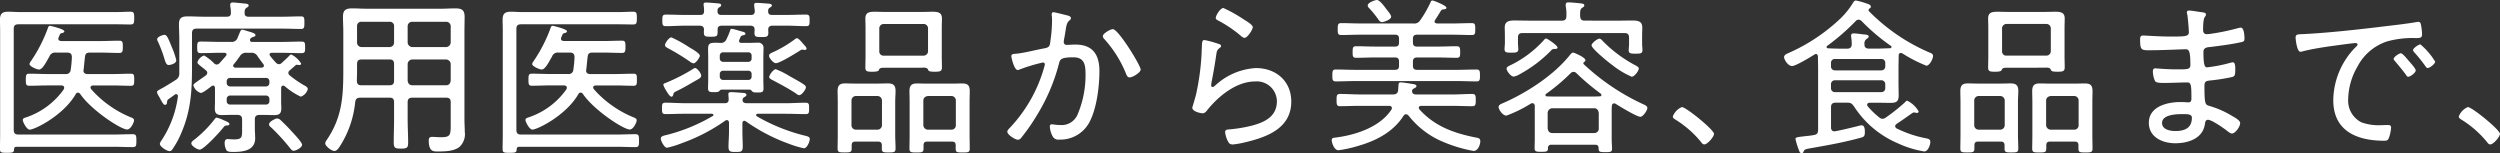
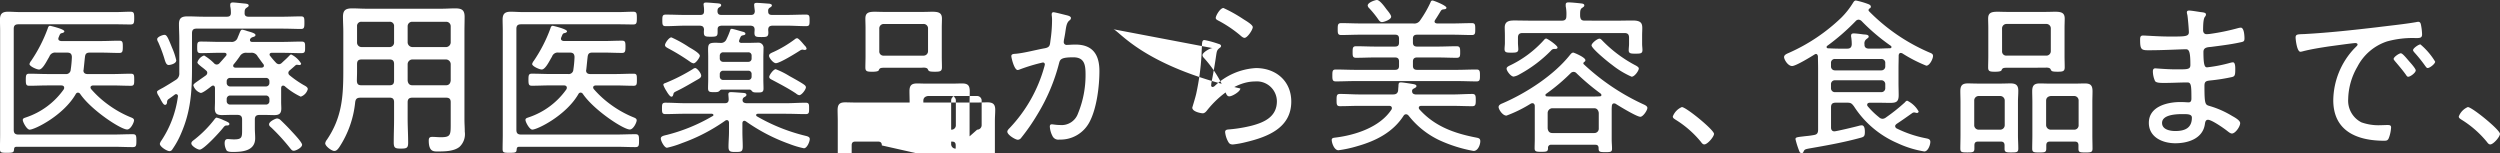
<svg xmlns="http://www.w3.org/2000/svg" width="402.867" height="24.678" viewBox="0 0 402.867 24.678">
  <rect x="0" y="0" width="402.867" height="24.678" fill="#333333" stroke="none" />
-   <path d="M16.416-11.637c.081-.675.135-1.35.216-2.025.054-.54.243-.729.783-.729h1.809c.972,0,1.944.054,2.943.054.513,0,.567-.243.567-1,0-.729-.027-.972-.567-.972-1,0-1.971.054-2.943.054H12.8c-.243-.027-.459-.108-.459-.378a.635.635,0,0,1,.054-.216c.243-.567.216-.621.594-.7.108-.027.324-.108.324-.27,0-.378-2.268-.891-2.3-.891-.243,0-.324.243-.378.432a23.763,23.763,0,0,1-2.673,5.211,1.345,1.345,0,0,0-.27.513c0,.378,1.188.891,1.539.891.513,0,1.053-1,1.458-1.728.081-.135.162-.27.216-.378a.969.969,0,0,1,1.053-.621H13.77c.513,0,.729.189.756.7a17.041,17.041,0,0,1-.189,2.052.739.739,0,0,1-.864.7H10.611c-.972,0-1.971-.054-2.943-.054-.513,0-.567.216-.567.972s.054.972.567.972c1,0,1.971-.054,2.943-.054H12.8c.243,0,.486.081.486.378a.521.521,0,0,1-.081.27A12.149,12.149,0,0,1,7.1-3.942c-.216.081-.486.135-.486.4,0,.351.648,1.566,1.107,1.566.81,0,5.427-2.268,7.425-5.724a.416.416,0,0,1,.351-.243.462.462,0,0,1,.351.189C17.631-5.13,22.41-2,23.436-2,24-2,24.543-3.132,24.543-3.483c0-.243-.216-.351-.4-.432a17.021,17.021,0,0,1-3.753-2.079,16.188,16.188,0,0,1-2.754-2.511.48.48,0,0,1-.108-.27c0-.243.243-.324.459-.324H21.06c1,0,1.971.054,2.97.054.54,0,.54-.27.54-.972,0-.729,0-.972-.54-.972-1,0-1.971.054-2.97.054H17.037c-.351,0-.648-.162-.648-.567C16.389-11.556,16.416-11.583,16.416-11.637ZM21.168.783c1.053,0,2.106.054,3.159.054.567,0,.594-.243.594-1.026,0-.81-.027-1.053-.594-1.053-1.053,0-2.106.054-3.159.054H5.913c-.54,0-.756-.216-.756-.756V-18.225c0-.513.216-.729.756-.729H21.735c.729,0,1.458.027,2.214.027.567,0,.621-.189.621-1.026s-.054-1.026-.621-1.026c-.756,0-1.485.054-2.214.054H6.1c-.621,0-1.242-.054-1.863-.054-.945,0-1.3.351-1.3,1.269,0,.567.027,1.161.027,1.809V-1.188c0,.756-.027,1.539-.027,2.322,0,.594.189.621,1.134.621.972,0,1.107-.054,1.134-.567.027-.3.135-.4.405-.4ZM39.906-2.889c0-.162-.108-.27-.891-.594a5.581,5.581,0,0,0-1.161-.432c-.135,0-.216.135-.3.216A18.4,18.4,0,0,1,34.344-.432c-.351.27-.567.405-.567.675,0,.405.972,1,1.35,1,.648,0,3.321-2.916,3.807-3.564.108-.135.27-.324.459-.324C39.555-2.646,39.906-2.619,39.906-2.889ZM51.624.459c0-.405-1.377-1.836-1.728-2.214-.513-.567-1.161-1.215-1.728-1.755a.933.933,0,0,0-.567-.27c-.243,0-1.3.486-1.3.945,0,.243.189.378.378.54a31.959,31.959,0,0,1,3.024,3.321c.162.189.3.4.567.4C50.625,1.431,51.624.918,51.624.459ZM31.347-13.149a10.967,10.967,0,0,0-.675-2.025c-.621-1.539-.837-2.079-1.215-2.079-.3,0-1.188.324-1.188.7a.941.941,0,0,0,.162.459,23.25,23.25,0,0,1,.918,2.4c.216.675.324,1.3.783,1.3C30.348-12.393,31.347-12.582,31.347-13.149Zm14.445,5.67a.554.554,0,0,1,.567.567v.351a.532.532,0,0,1-.567.54H40.041a.532.532,0,0,1-.567-.54v-.351a.554.554,0,0,1,.567-.567ZM40.041-8.937a.554.554,0,0,1-.567-.567v-.27a.532.532,0,0,1,.567-.54h5.751a.532.532,0,0,1,.567.54v.27a.554.554,0,0,1-.567.567Zm4.428-4.833c.3.4.594.837.918,1.242a.377.377,0,0,1,.081.243c0,.243-.189.3-.4.324H40.9c-.216-.027-.378-.081-.378-.324a.307.307,0,0,1,.081-.216,15.444,15.444,0,0,0,1-1.323,1.138,1.138,0,0,1,1.107-.54h.648A1.091,1.091,0,0,1,44.469-13.77Zm1.215,9.423c.486,0,.972.027,1.458.027.783,0,1.134-.243,1.134-1.08,0-.324-.027-.675-.027-1.026V-8.694c.027-.216.081-.378.324-.378a.436.436,0,0,1,.243.081,11.253,11.253,0,0,0,2.592,1.7,1.769,1.769,0,0,0,1.134-1.215c0-.324-.4-.513-.648-.648A16.591,16.591,0,0,1,49.6-10.746a.516.516,0,0,1-.189-.378.513.513,0,0,1,.216-.4c.243-.216.7-.594.918-.81.108-.054.162-.108.27-.108.027,0,.081.027.108.027.081,0,.216.027.3.027a.242.242,0,0,0,.243-.243,3.783,3.783,0,0,0-1.593-1.458c-.135,0-.216.108-.3.189-.513.54-.729.7-1.242,1.188a.7.7,0,0,1-.432.189.706.706,0,0,1-.486-.243,12.71,12.71,0,0,1-.945-1.107.266.266,0,0,1-.081-.216c0-.243.27-.27.351-.27H48.33c1.053,0,2.133.054,3.186.054.594,0,.594-.27.594-.918,0-.675.027-.945-.594-.945-1.08,0-2.133.054-3.186.054H43.578c-.189,0-.351-.081-.351-.3a.342.342,0,0,1,.027-.162.727.727,0,0,1,.459-.324c.162-.054.4-.108.4-.324,0-.3-.81-.486-1.35-.648a4.234,4.234,0,0,0-.783-.216c-.216,0-.3.216-.486.675l-.324.783a1,1,0,0,1-1.026.513H38.5c-1.053,0-2.106-.054-3.186-.054-.567,0-.594.216-.594.945,0,.7.027.918.594.918,1.08,0,2.133-.054,3.186-.054H39.1c.081,0,.351.027.351.27a.4.4,0,0,1-.081.216c-.351.4-.7.81-1.053,1.188a.577.577,0,0,1-.459.216.564.564,0,0,1-.432-.216,8,8,0,0,0-1.593-1.242,1.7,1.7,0,0,0-1.08,1.107c0,.189.27.4.675.729.216.162.459.351.7.567a.476.476,0,0,1,.216.4.551.551,0,0,1-.216.4c-.486.351-.891.621-1.188.837-.54.378-.837.567-.837.783a1.788,1.788,0,0,0,1.188,1.215c.378,0,1.4-.837,1.728-1.08a.485.485,0,0,1,.243-.108c.243,0,.3.189.324.378v2.268c0,.351-.027.7-.027,1.053,0,.837.378,1.053,1.134,1.053.486,0,.972-.027,1.458-.027H41.2c.513,0,.756.216.756.729V-2c0,1.242,0,1.593-1.3,1.593-.4,0-.837-.054-1-.054-.432,0-.513.324-.513.7A2.414,2.414,0,0,0,39.474,1.4c.216.216.756.216,1.026.216,1.566,0,3.564-.189,3.564-2.214,0-.54-.054-1.08-.054-1.62v-1.4c0-.513.216-.729.756-.729Zm-14.067-3a16.812,16.812,0,0,1-2.646,7.1A1.453,1.453,0,0,0,28.7.3c0,.486,1.161,1.188,1.566,1.188a.548.548,0,0,0,.459-.3,13.683,13.683,0,0,0,1.431-2.619c1.539-3.564,1.728-6.75,1.728-10.584V-17.5c0-.54.216-.756.729-.756H48.33c1.134,0,2.376.054,3.1.054.54,0,.567-.243.567-1.026s-.027-1-.567-1c-.891,0-2.025.054-3.1.054H43.011c-.432,0-.675-.162-.648-.621,0-.405.027-.621.3-.81.243-.162.351-.216.351-.378,0-.243-.324-.27-.486-.3-.351-.027-1.755-.189-2.052-.189-.243,0-.432.081-.432.351v.243a4.887,4.887,0,0,1,.108,1.08c0,.459-.216.621-.648.621H35.775c-.864,0-1.728-.054-2.592-.054-.945,0-1.4.243-1.4,1.242,0,.81.054,1.62.054,2.4V-11.1a1.158,1.158,0,0,1-.567,1.107c-.675.432-1.323.837-2.025,1.242-.81.432-1,.54-1,.7a1.183,1.183,0,0,0,.189.513,8.319,8.319,0,0,1,.432.783c.3.513.459.783.675.783.3,0,.324-.378.324-.459a.587.587,0,0,1,.189-.432c.351-.243.7-.486,1.053-.756a.359.359,0,0,1,.216-.081A.312.312,0,0,1,31.617-7.344Zm37.017-5.184a.773.773,0,0,1,.756-.756h5.427a.773.773,0,0,1,.756.756v2.646c-.054.486-.3.756-.756.756H69.39c-.459,0-.7-.27-.756-.756Zm-2.916-.756c.513,0,.729.216.729.756v2.646c0,.54-.216.756-.729.756H61.182c-.513,0-.7-.189-.729-.7,0-.486.027-.972.027-1.458v-1.242c0-.54.216-.756.729-.756Zm3.672-2a.773.773,0,0,1-.756-.756V-18.63a.716.716,0,0,1,.756-.729h5.427a.716.716,0,0,1,.756.729v2.592a.773.773,0,0,1-.756.756Zm-2.943-.756a.716.716,0,0,1-.729.756H61.209a.716.716,0,0,1-.729-.756V-18.63a.668.668,0,0,1,.729-.729h4.509a.668.668,0,0,1,.729.729Zm-.729,8.91c.513,0,.729.216.729.729v2.673c0,1.269-.054,2.538-.054,3.807,0,.891.216,1,1.161,1S68.715.972,68.715.108c0-1.269-.081-2.538-.081-3.834V-6.4c0-.513.243-.729.756-.729h5.427c.54,0,.756.216.756.729v3.7c0,1.62-.081,1.944-1.593,1.944-.459,0-.918-.054-1.377-.054-.432,0-.567.162-.567.594,0,1.728.729,1.755,1.35,1.755,1.134,0,2.673,0,3.591-.729a2.8,2.8,0,0,0,.864-2.457c0-.648-.054-1.323-.054-2V-17.739c0-.81.027-1.62.027-2.43,0-1.107-.486-1.35-1.512-1.35-.729,0-1.458.054-2.16.054H61.911c-.729,0-1.458-.054-2.187-.054-1.026,0-1.512.243-1.512,1.35,0,.81.054,1.62.054,2.43v6.264c0,4.212-.216,7.533-2.646,11.124a1.224,1.224,0,0,0-.27.567c0,.486,1.053,1.242,1.458,1.242.351,0,.567-.27.783-.567a16.127,16.127,0,0,0,2.592-7.317c.081-.54.324-.7.837-.7Zm31.7-4.509c.081-.675.135-1.35.216-2.025.054-.54.243-.729.783-.729h1.809c.972,0,1.944.054,2.943.054.513,0,.567-.243.567-1,0-.729-.027-.972-.567-.972-1,0-1.971.054-2.943.054H93.8c-.243-.027-.459-.108-.459-.378a.635.635,0,0,1,.054-.216c.243-.567.216-.621.594-.7.108-.027.324-.108.324-.27,0-.378-2.268-.891-2.295-.891-.243,0-.324.243-.378.432a23.763,23.763,0,0,1-2.673,5.211,1.345,1.345,0,0,0-.27.513c0,.378,1.188.891,1.539.891.513,0,1.053-1,1.458-1.728.081-.135.162-.27.216-.378a.969.969,0,0,1,1.053-.621H94.77c.513,0,.729.189.756.7a17.041,17.041,0,0,1-.189,2.052.739.739,0,0,1-.864.7H91.611c-.972,0-1.971-.054-2.943-.054-.513,0-.567.216-.567.972s.054.972.567.972c1,0,1.971-.054,2.943-.054H93.8c.243,0,.486.081.486.378a.521.521,0,0,1-.081.27,12.149,12.149,0,0,1-6.1,4.509c-.216.081-.486.135-.486.4,0,.351.648,1.566,1.107,1.566.81,0,5.427-2.268,7.425-5.724a.416.416,0,0,1,.351-.243.462.462,0,0,1,.351.189C98.631-5.13,103.41-2,104.436-2c.567,0,1.107-1.134,1.107-1.485,0-.243-.216-.351-.4-.432a17.021,17.021,0,0,1-3.753-2.079,16.188,16.188,0,0,1-2.754-2.511.48.48,0,0,1-.108-.27c0-.243.243-.324.459-.324h3.078c1,0,1.971.054,2.97.054.54,0,.54-.27.54-.972,0-.729,0-.972-.54-.972-1,0-1.971.054-2.97.054H98.037c-.351,0-.648-.162-.648-.567C97.389-11.556,97.416-11.583,97.416-11.637ZM102.168.783c1.053,0,2.106.054,3.159.054.567,0,.594-.243.594-1.026,0-.81-.027-1.053-.594-1.053-1.053,0-2.106.054-3.159.054H86.913c-.54,0-.756-.216-.756-.756V-18.225c0-.513.216-.729.756-.729h15.822c.729,0,1.458.027,2.214.027.567,0,.621-.189.621-1.026s-.054-1.026-.621-1.026c-.756,0-1.485.054-2.214.054H87.1c-.621,0-1.242-.054-1.863-.054-.945,0-1.3.351-1.3,1.269,0,.567.027,1.161.027,1.809V-1.188c0,.756-.027,1.539-.027,2.322,0,.594.189.621,1.134.621.972,0,1.107-.054,1.134-.567.027-.3.135-.4.4-.4Zm13.77-11.448c0-.432-.675-1.242-.972-1.242a.918.918,0,0,0-.405.189,29.188,29.188,0,0,1-4.293,2.187c-.189.081-.432.108-.432.351a5.008,5.008,0,0,0,.513,1c.135.243.54.891.783.891s.27-.216.351-.486c.027-.162.135-.243.594-.459,1.215-.594,2.268-1.242,3.456-1.917C115.722-10.26,115.938-10.422,115.938-10.665ZM132.813-8.8c0-.216-.216-.378-.378-.486-.459-.324-1.728-1.026-2.268-1.323a13.007,13.007,0,0,0-2.214-1.107c-.378,0-1.053.945-1.053,1.242,0,.27.324.4.54.513,1.269.675,2.565,1.35,3.78,2.16a1.055,1.055,0,0,0,.513.27C132.138-7.533,132.813-8.451,132.813-8.8Zm.108-6.237a.921.921,0,0,0-.3-.486c-.378-.432-.972-1.188-1.242-1.188a.72.72,0,0,0-.378.189,18.922,18.922,0,0,1-3.348,2c-.432.189-.783.324-.783.648s.675,1.188,1.107,1.188c.621,0,3.24-1.62,3.861-2.025a.947.947,0,0,1,.378-.162c.135,0,.27.054.4.054S132.921-14.877,132.921-15.039Zm-21.789-1.809c-.378,0-1.026.918-1.026,1.242,0,.27.3.4.54.54a33.453,33.453,0,0,1,3.483,2.133,1.382,1.382,0,0,0,.567.27c.4,0,1.026-.972,1.026-1.215,0-.432-1.4-1.188-1.755-1.4A18.974,18.974,0,0,0,111.132-16.848Zm7.8,5.913a.532.532,0,0,1,.567-.54h4.023a.51.51,0,0,1,.54.54v.405a.51.51,0,0,1-.54.54H119.5a.532.532,0,0,1-.567-.54Zm5.13-2.511a.51.51,0,0,1-.54.54H119.5a.532.532,0,0,1-.567-.54V-13.9a.532.532,0,0,1,.567-.54h4.023a.51.51,0,0,1,.54.54Zm-1.674-2.511c-.189-.027-.351-.081-.351-.324a3.193,3.193,0,0,1,.243-.621.435.435,0,0,1,.378-.27c.162-.054.405-.054.405-.27s-.324-.3-.459-.324c-.324-.081-1.512-.459-1.755-.459-.189,0-.216.162-.27.324a11.875,11.875,0,0,1-.567,1.35.945.945,0,0,1-.972.594c-.27,0-.513-.027-.729-.027-1.512,0-1.242.351-1.242,2.4v3.537c0,.459-.027.918-.027,1.4,0,.621.324.621.945.621.513,0,.675,0,.891-.189.108-.108.162-.189.324-.216h4.563c.162,0,.27.135.378.27.189.189.4.189.837.189.621,0,1,.027,1-.621,0-.486-.027-.945-.027-1.431v-3.564c0-.486.027-.972.027-1.458a.823.823,0,0,0-.918-.945c-.459,0-.918.027-1.4.027Zm.783,12.663A28.944,28.944,0,0,0,130.14.324a14.349,14.349,0,0,0,2.349.7c.513,0,.945-1.08.945-1.485,0-.27-.189-.405-.648-.513A29.4,29.4,0,0,1,124.9-4.131a.273.273,0,0,1-.108-.189c0-.162.135-.189.243-.216H129.6c1.053,0,2.106.054,3.186.054.54,0,.54-.27.54-.891,0-.648.027-.945-.567-.945-1.053,0-2.106.081-3.159.081h-6.372c-.3-.027-.621-.108-.621-.486a.514.514,0,0,1,.27-.486c.189-.108.351-.189.351-.378,0-.216-.216-.27-.378-.3-.378-.027-1.728-.135-2.079-.135-.243,0-.459.027-.459.351,0,.108.054.567.054.81,0,.432-.189.621-.621.621h-6.4c-1.053,0-2.106-.081-3.159-.081-.567,0-.567.27-.567.945,0,.648.027.891.567.891,1.053,0,2.106-.054,3.159-.054h4.32c.108.027.243.054.243.216a.171.171,0,0,1-.135.162,28.1,28.1,0,0,1-7.344,3.024c-.567.135-1,.216-1,.594s.567,1.485,1,1.485a15.583,15.583,0,0,0,2.43-.756,28.944,28.944,0,0,0,6.966-3.618.435.435,0,0,1,.243-.081c.243,0,.324.189.351.378v1.539c0,.783-.081,1.566-.081,2.376,0,.837.351.837,1.188.837s1.107-.027,1.107-.864c0-.783-.054-1.566-.054-2.349V-3c0-.189.081-.4.324-.4C123.012-3.4,123.066-3.348,123.174-3.294Zm.729-15.444c.432.054.621.162.648.621,0,.189-.027.351-.027.54,0,.648.27.675,1.134.675.837,0,1.107-.027,1.107-.729,0-.162-.027-.324-.027-.459.027-.459.189-.594.648-.648h2.295c1.053,0,2.106.081,3.159.081.567,0,.567-.243.567-.945,0-.648,0-.918-.567-.918-1.053,0-2.106.054-3.159.054h-2.322c-.432,0-.648-.162-.621-.621a.53.53,0,0,1,.243-.54c.135-.081.351-.189.351-.378s-.27-.243-.4-.27c-.4-.027-1.674-.135-2.025-.135-.216,0-.432.027-.432.3,0,.216.081.783.108,1.026-.027.459-.216.621-.648.621h-4.725c-.459,0-.648-.189-.648-.648.027-.27.027-.4.27-.567.162-.108.324-.162.324-.351,0-.27-.324-.27-.513-.3-.351-.027-1.593-.135-1.89-.135-.216,0-.432.027-.432.3,0,.081.027.189.027.243a4.5,4.5,0,0,1,.054.837c0,.459-.189.621-.621.621H113.4c-1.053,0-2.106-.054-3.159-.054-.54,0-.567.243-.567.918,0,.7.027.945.567.945,1.053,0,2.106-.081,3.159-.081h2.349c.432.054.594.162.648.621a2.935,2.935,0,0,0-.027.486c0,.648.27.675,1.134.675s1.08-.054,1.08-.729v-.432c0-.459.189-.567.621-.621Zm20.736.486a.716.716,0,0,1,.729-.756h6.372a.709.709,0,0,1,.756.756v3.618a.716.716,0,0,1-.756.729h-6.372a.668.668,0,0,1-.729-.729Zm6.966,6.291c.243-.027.756-.027.864.27.135.3.216.378,1.134.378.81,0,1.134-.054,1.134-.7,0-.594-.027-1.161-.027-1.755v-4.644c0-.486.027-.972.027-1.458,0-.945-.54-1.107-1.566-1.107-.405,0-.918.027-1.485.027h-6.264c-.567,0-1.08-.027-1.485-.027-1.026,0-1.539.162-1.539,1.107,0,.486.027.972.027,1.458v4.644c0,.594-.027,1.188-.027,1.782,0,.648.324.675,1.134.675.216,0,.945,0,1.026-.243.135-.351.3-.4.945-.4Zm.891,9.99a.755.755,0,0,1-.756-.756V-6.642c0-.459.3-.7.756-.756h3.753a.716.716,0,0,1,.729.756v3.915a.7.7,0,0,1-.729.756Zm4.455,3.051c0,.594.216.621,1.134.621.864,0,1.134-.027,1.134-.621,0-.7-.027-1.431-.027-2.133v-5.4c0-.567.027-1.134.027-1.7,0-.945-.3-1.269-1.242-1.269-.513,0-1.026.027-1.539.027H152.28c-.513,0-1.026-.027-1.566-.027-.918,0-1.215.351-1.215,1.269,0,.567.027,1.134.027,1.7v5.4c0,.7-.027,1.431-.027,2.133,0,.594.27.621,1.134.621.891,0,1.134-.027,1.134-.621V.567c0-.459.189-.621.621-.621h3.942c.432,0,.621.162.621.621ZM140.886-1.971a.716.716,0,0,1-.729-.756V-6.642a.716.716,0,0,1,.729-.756h3.456a.732.732,0,0,1,.729.756v3.915a.732.732,0,0,1-.729.756Zm4.158,3.1c0,.567.351.567,1.107.567.837,0,1.107-.027,1.107-.621,0-.729-.054-1.431-.054-2.133v-5.4c0-.594.054-1.188.054-1.782,0-.891-.378-1.188-1.242-1.188-.513,0-1.026.027-1.539.027H140.7c-.513,0-1.053-.027-1.566-.027-.918,0-1.215.351-1.215,1.269,0,.567.027,1.134.027,1.7v5.4c0,.7-.027,1.431-.027,2.133,0,.594.243.621,1.134.621s1.134-.027,1.134-.621V.567c0-.459.189-.621.621-.621h3.618c.432,0,.621.189.621.621Zm37.233-19.3c-.405,0-1.62.7-1.62,1.134a.667.667,0,0,0,.216.432,18.732,18.732,0,0,1,3.537,5.643c.108.27.243.567.567.567.486,0,1.782-.783,1.782-1.269C186.759-12.312,183.168-18.171,182.277-18.171ZM172.692-20.9c-.189,0-.27.162-.27.324v.135a5.869,5.869,0,0,1,.054.972,22.866,22.866,0,0,1-.243,3.051c-.108.783-.054,1.161-.918,1.323-1.377.243-3.375.783-4.7.891-.243.027-.7,0-.7.378,0,.243.459,2.241,1.026,2.241a1.217,1.217,0,0,0,.3-.081,27.96,27.96,0,0,1,3.753-1.134.306.306,0,0,1,.324.3,2.825,2.825,0,0,1-.108.459,23.369,23.369,0,0,1-5.562,9.8c-.162.162-.378.378-.378.594,0,.513,1.3,1.3,1.7,1.3a.733.733,0,0,0,.459-.216A32.327,32.327,0,0,0,170.1-4.4a30.276,30.276,0,0,0,3.51-8.289c.162-.621.324-.945,2.295-.945,1.863,0,1.971,1.323,1.971,2.835a16.212,16.212,0,0,1-1.215,6.21,2.8,2.8,0,0,1-2.943,1.863c-.594,0-1.053-.108-1.3-.108-.216,0-.3.162-.3.351a3.748,3.748,0,0,0,.432,1.539,1.032,1.032,0,0,0,1.107.567,5.276,5.276,0,0,0,4.86-2.835c1.161-2.187,1.593-5.724,1.593-8.208,0-2.646-1.08-4.266-3.861-4.266-.513,0-1.215.054-1.4.054a.454.454,0,0,1-.486-.486c0-.081.027-.216.027-.3.108-.54.189-.972.243-1.377.135-.891.216-1.431.648-1.782a.5.5,0,0,0,.243-.378c0-.3-.486-.4-.7-.459C174.474-20.493,172.935-20.9,172.692-20.9Zm24.354,4.482c-.4,0-.4.351-.432,1.3-.027.324-.027.7-.054,1.161a39.346,39.346,0,0,1-.837,6.129c-.135.648-.648,2.268-.648,2.3,0,.7,1.512.918,1.674.918.351,0,.594-.324.783-.567,1.782-2.214,4.671-4.563,7.641-4.563a3.232,3.232,0,0,1,3.537,3.186c0,2.484-2,3.4-4.077,3.942a22.65,22.65,0,0,1-3.591.594c-.3.027-.675.027-.675.432a4.056,4.056,0,0,0,.4,1.377c.216.432.351.621.864.621a14.689,14.689,0,0,0,2.079-.378c3.51-.837,7.317-2.295,7.317-6.534,0-3.321-2.484-5.4-5.7-5.4a10.494,10.494,0,0,0-6.642,2.889.6.6,0,0,1-.351.162.245.245,0,0,1-.216-.27c0-.108.027-.216.027-.324.3-1.512.567-3.024.783-4.536.108-.729.162-.864.621-1.215a.317.317,0,0,0,.162-.27c0-.216-.27-.3-.459-.351A16.009,16.009,0,0,0,197.046-16.416Zm1.809-3.564c0,.27.324.378.621.54a19.882,19.882,0,0,1,3.267,2.214c.189.162.486.459.756.459.459,0,1.323-1.3,1.323-1.728,0-.4-1.161-1.053-1.539-1.3a22.949,22.949,0,0,0-3.186-1.782C199.557-21.573,198.855-20.331,198.855-19.98Zm25.974-2.889c-.27,0-1.485.4-1.485.891a.7.7,0,0,0,.243.432,16.251,16.251,0,0,1,1.35,1.647c.189.27.378.594.7.594s1.485-.405,1.485-.864c0-.324-.567-.972-.783-1.242C226.071-21.789,225.288-22.869,224.829-22.869Zm5.076,18.6a13.835,13.835,0,0,0,4.995,4,22.777,22.777,0,0,0,5.508,1.728c.7,0,1.08-1,1.08-1.566,0-.459-.27-.513-.675-.594-3.51-.675-6.7-1.809-9.153-4.563a.377.377,0,0,1-.081-.243c0-.216.189-.3.378-.3h5.076c1.053,0,2.106.054,3.159.054.54,0,.567-.3.567-.972,0-.7-.027-1-.567-1-1.053,0-2.106.081-3.159.081h-5.967c-.432-.054-.594-.216-.567-.648a.425.425,0,0,1,.27-.3c.135-.081.432-.189.432-.405,0-.243-.378-.3-.7-.351-.378-.054-1.485-.243-1.809-.243-.378,0-.378.189-.4.729-.027.189-.027.4-.054.648-.108.459-.4.567-.837.567h-5.373c-1.053,0-2.106-.081-3.159-.081-.54,0-.54.324-.54,1,0,.648,0,.972.54.972,1.053,0,2.106-.054,3.159-.054h4.752c.243,0,.459.081.459.378a.435.435,0,0,1-.081.243c-1.89,2.862-5.913,4.131-9.153,4.509-.216.027-.459.081-.459.351,0,.486.4,1.674,1.08,1.674A19.15,19.15,0,0,0,221.7.675c2.943-.837,5.7-2.214,7.425-4.887a.466.466,0,0,1,.4-.243A.516.516,0,0,1,229.9-4.266ZM222.21-19.089c-1.053,0-2.079-.054-3.132-.054-.54,0-.567.27-.567.972,0,.621,0,.945.54.945,1.053,0,2.106-.054,3.159-.054h5.535c.459,0,.648.189.648.648v.621c0,.459-.189.648-.648.648h-3.186c-1.026,0-2.052-.054-3.078-.054-.54,0-.567.27-.567.945,0,.621,0,.918.567.918,1.026,0,2.052-.054,3.078-.054h3.186c.459,0,.648.216.648.648v.7c0,.459-.189.648-.648.648h-6.372c-1.053,0-2.106-.054-3.159-.054-.54,0-.567.243-.567.972,0,.675.027.945.567.945,1.053,0,2.106-.054,3.159-.054h16.335c1.053,0,2.133.054,3.186.054.54,0,.54-.324.54-.945,0-.648,0-.972-.54-.972-1.08,0-2.133.054-3.186.054h-6.4c-.459,0-.675-.189-.675-.648v-.7c0-.432.216-.648.675-.648H234.6c1.026,0,2.052.054,3.078.054.567,0,.567-.3.567-.918,0-.648-.027-.945-.567-.945-1.026,0-2.052.054-3.078.054h-3.294c-.459,0-.675-.189-.675-.648v-.621c0-.459.216-.648.675-.648h5.67c1.053,0,2.106.054,3.159.054.54,0,.54-.3.54-.945,0-.675,0-.972-.54-.972-1.053,0-2.106.054-3.159.054h-2.457c-.189-.027-.4-.081-.4-.324,0-.108.054-.162.108-.27.351-.513.81-1.3.918-1.458a.513.513,0,0,1,.4-.216c.189-.027.486-.027.486-.27,0-.351-2.052-1.161-2.241-1.161s-.27.135-.324.3a17.836,17.836,0,0,1-1.647,2.862,1.111,1.111,0,0,1-1.134.54Zm44.82,7.263c0-.216-.27-.351-.432-.459a21.074,21.074,0,0,1-5.4-4c-.135-.135-.3-.351-.513-.351-.351,0-1.269.729-1.269,1.08,0,.513,2.754,2.754,3.294,3.132a14.123,14.123,0,0,0,3.159,1.917C266.355-10.5,267.03-11.475,267.03-11.826Zm-13.1-3.4c0-.3-1.593-1.431-1.836-1.431-.135,0-.3.162-.378.27a17.507,17.507,0,0,1-5.589,4.131c-.189.108-.4.216-.4.459,0,.351.675,1.269,1.134,1.269a2.7,2.7,0,0,0,.972-.378,21.212,21.212,0,0,0,5.049-3.807.684.684,0,0,1,.459-.27C253.557-14.985,253.935-14.931,253.935-15.228Zm4.4-4.32c-.54,0-.7-.189-.756-.729,0-.7-.027-1.107.324-1.323.189-.135.351-.216.351-.4,0-.27-.351-.3-.567-.324-.459-.054-1.539-.162-1.971-.162-.27,0-.459.054-.459.378v.243a6.249,6.249,0,0,1,.108,1.593c0,.513-.216.729-.729.729h-4.968c-.891,0-1.809-.027-2.7-.027-.837,0-1.539.135-1.539,1.134,0,.3.027.783.027,1.269v1.242c0,.324-.054.648-.054.972,0,.567.378.567,1.107.567.675,0,1.107,0,1.107-.54,0-.243-.054-.783-.054-1v-.864c0-.54.216-.756.756-.756h16.389c.54,0,.756.216.756.756v1.026c0,.324-.054.648-.054,1,0,.54.4.54,1.107.54.81,0,1.107-.027,1.107-.594,0-.27-.054-.675-.054-.945v-1.4c0-.432.027-.81.027-1.161,0-.783-.189-1.242-1.539-1.242-.918,0-1.809.027-2.7.027ZM253.1-1.431c-.459,0-.7-.27-.756-.756V-4.671a.773.773,0,0,1,.756-.756h6.75c.432,0,.675.324.729.756v2.484a.7.7,0,0,1-.729.756Zm-1-6.318a30.917,30.917,0,0,0,3.942-3.321.676.676,0,0,1,.486-.216.656.656,0,0,1,.486.243A37.708,37.708,0,0,0,260.9-7.776c.054.081.108.135.108.216,0,.162-.135.216-.27.216-.351.027-.7.027-1.053.027h-6.453c-.324,0-.675,0-1.026-.027a.2.2,0,0,1-.216-.216A.2.2,0,0,1,252.1-7.749Zm11.178,1.593c.621.405,3.429,2.106,4,2.106.432,0,1.134-1.026,1.134-1.431,0-.3-.432-.486-.675-.594a36.033,36.033,0,0,1-9.585-6.453.149.149,0,0,1-.054-.135.31.31,0,0,1,.162-.243.271.271,0,0,0,.162-.27c0-.459-1.836-1.215-1.944-1.215-.243,0-.4.216-.54.378-2.592,3.267-7.02,6.129-10.827,7.776-.27.108-.675.27-.675.621s.621,1.377,1.269,1.377a21.26,21.26,0,0,0,3.942-1.944.645.645,0,0,1,.243-.054c.243,0,.351.189.378.4V-.459c0,.486-.027,1-.027,1.485,0,.54.3.567,1.053.567.864,0,1.107-.027,1.107-.594a.474.474,0,0,1,.54-.54h7.074c.378,0,.513.162.54.513-.027.648.189.675,1.08.675.783,0,1.08,0,1.08-.54,0-.513-.054-1-.054-1.485V-5.022a7.594,7.594,0,0,1,.027-.783c.027-.216.108-.4.351-.4A.645.645,0,0,1,263.277-6.156Zm10.692.54A2.678,2.678,0,0,0,272.511-4.1c0,.27.243.378.432.513A16.375,16.375,0,0,1,277.047,0c.135.189.3.405.54.405.513,0,1.566-1.242,1.566-1.7C279.153-1.944,274.644-5.616,273.969-5.616Zm32.13-4.32a.624.624,0,0,1,.648.648v.621a.624.624,0,0,1-.648.648h-7.452A.624.624,0,0,1,298-8.667v-.621a.624.624,0,0,1,.648-.648Zm-7.452-1.593a.624.624,0,0,1-.648-.648v-.54a.609.609,0,0,1,.648-.648H306.1a.609.609,0,0,1,.648.648v.54a.624.624,0,0,1-.648.648Zm4.293-7.938a31.9,31.9,0,0,0,4.725,4,.245.245,0,0,1,.081.189c0,.081-.054.162-.216.189-.7,0-1.4.054-2.079.054h-1.323c-.459,0-.756-.189-.729-.7a.851.851,0,0,1,.324-.837c.189-.162.351-.216.351-.4,0-.324-.486-.324-.837-.351-.4-.054-1.215-.162-1.566-.162-.27,0-.432.081-.432.378a.919.919,0,0,0,.027.27,7.633,7.633,0,0,1,.081,1.107c-.027.486-.243.7-.729.7h-1.269c-.594,0-1.215-.027-1.809-.054-.189,0-.243-.108-.243-.189a.219.219,0,0,1,.108-.216,35.353,35.353,0,0,0,4.563-3.969.656.656,0,0,1,.486-.243A.764.764,0,0,1,302.94-19.467Zm2.484,13.149c.7,0,1.4.027,2.106.027,1,0,1.377-.189,1.377-1.242,0-.621-.027-1.269-.027-1.89v-2.43c0-.7.027-1.4.027-2.106.027-.189.108-.378.324-.378a.788.788,0,0,1,.243.054,23.162,23.162,0,0,0,3.888,2c.54,0,1.08-1.107,1.08-1.566,0-.351-.27-.432-.594-.567a30.518,30.518,0,0,1-9.72-6.642c-.054-.081-.081-.108-.081-.189a.39.39,0,0,1,.189-.27.294.294,0,0,0,.189-.27c0-.27-.3-.378-.513-.459a13.367,13.367,0,0,0-1.89-.54c-.243,0-.351.189-.459.351a12.884,12.884,0,0,1-1.917,2.43,29.261,29.261,0,0,1-8.343,5.616c-.351.162-.864.324-.864.729,0,.351.594,1.431,1.3,1.431.594,0,3.024-1.485,3.618-1.863.081-.027.135-.081.216-.081.216,0,.3.216.324.4,0,.621.027,1.269.027,1.917v9.882c0,.54-.162.783-.675.864-.7.135-1.242.162-1.647.216-1.161.135-1.323.162-1.323.459a13.786,13.786,0,0,0,.567,1.809c.081.216.162.432.432.432.162,0,.243-.081.3-.243.162-.351.243-.378.945-.513,2.808-.486,5.535-.972,8.289-1.728.486-.135.648-.243.648-.918,0-.378-.027-1.08-.513-1.08a2.318,2.318,0,0,0-.459.081c-.675.189-3.645.891-3.942.891-.4,0-.54-.3-.54-.621v-3.24c0-.54.216-.756.756-.756h1.863c.594,0,.729.135,1.08.594A15.713,15.713,0,0,0,308.691.189a16.5,16.5,0,0,0,4.347,1.35c.594,0,.972-1.053.972-1.539s-.4-.513-.756-.594A18.465,18.465,0,0,1,308.61-2.16a.449.449,0,0,1-.27-.378c0-.162.135-.27.216-.351.864-.567,1.7-1.161,2.538-1.755a.566.566,0,0,1,.3-.108.959.959,0,0,1,.27.054.594.594,0,0,0,.216.027.242.242,0,0,0,.243-.243,4.213,4.213,0,0,0-1.836-1.728c-.135,0-.3.162-.378.27a29.365,29.365,0,0,1-3.051,2.43.959.959,0,0,1-.54.216.842.842,0,0,1-.567-.243,12.712,12.712,0,0,1-1.836-1.782.33.33,0,0,1-.081-.243c0-.243.216-.3.4-.324Zm20.142-11.934a.716.716,0,0,1,.729-.756h6.372a.709.709,0,0,1,.756.756v3.618a.716.716,0,0,1-.756.729H326.3a.668.668,0,0,1-.729-.729Zm6.966,6.291c.243-.027.756-.027.864.27.135.3.216.378,1.134.378.81,0,1.134-.054,1.134-.7,0-.594-.027-1.161-.027-1.755v-4.644c0-.486.027-.972.027-1.458,0-.945-.54-1.107-1.566-1.107-.4,0-.918.027-1.485.027h-6.264c-.567,0-1.08-.027-1.485-.027-1.026,0-1.539.162-1.539,1.107,0,.486.027.972.027,1.458v4.644c0,.594-.027,1.188-.027,1.782,0,.648.324.675,1.134.675.216,0,.945,0,1.026-.243.135-.351.3-.4.945-.4Zm.891,9.99a.755.755,0,0,1-.756-.756V-6.642c0-.459.3-.7.756-.756h3.753a.716.716,0,0,1,.729.756v3.915a.7.7,0,0,1-.729.756Zm4.455,3.051c0,.594.216.621,1.134.621.864,0,1.134-.027,1.134-.621,0-.7-.027-1.431-.027-2.133v-5.4c0-.567.027-1.134.027-1.7,0-.945-.3-1.269-1.242-1.269-.513,0-1.026.027-1.539.027h-4.158c-.513,0-1.026-.027-1.566-.027-.918,0-1.215.351-1.215,1.269,0,.567.027,1.134.027,1.7v5.4c0,.7-.027,1.431-.027,2.133,0,.594.27.621,1.134.621.891,0,1.134-.027,1.134-.621V.567c0-.459.189-.621.621-.621h3.942c.432,0,.621.162.621.621ZM321.813-1.971a.716.716,0,0,1-.729-.756V-6.642a.716.716,0,0,1,.729-.756h3.456a.732.732,0,0,1,.729.756v3.915a.732.732,0,0,1-.729.756Zm4.158,3.1c0,.567.351.567,1.107.567.837,0,1.107-.027,1.107-.621,0-.729-.054-1.431-.054-2.133v-5.4c0-.594.054-1.188.054-1.782,0-.891-.378-1.188-1.242-1.188-.513,0-1.026.027-1.539.027h-3.78c-.513,0-1.053-.027-1.566-.027-.918,0-1.215.351-1.215,1.269,0,.567.027,1.134.027,1.7v5.4c0,.7-.027,1.431-.027,2.133,0,.594.243.621,1.134.621s1.134-.027,1.134-.621V.567c0-.459.189-.621.621-.621h3.618c.432,0,.621.189.621.621ZM354.7-4.482c.756,0,1.458,0,1.458.567,0,1.7-1.161,2.16-2.673,2.16-.81,0-2.133-.216-2.133-1.3C351.351-4.428,353.727-4.482,354.7-4.482Zm1.026-16.686c-.216,0-.378.054-.378.3a2.152,2.152,0,0,0,.081.405c.081.432.243,2.322.243,2.781,0,.729-.7.7-3.159.7-1.674,0-3.726-.162-4.239-.162-.432,0-.459.3-.459.7,0,1.512.189,1.674,1.3,1.674,2.565,0,5.211-.162,6.1-.162.54,0,.7.567.7,2.538,0,.756-.54.7-2.457.7-1.269,0-3.105-.162-3.186-.162-.3,0-.4.189-.4.486a3.9,3.9,0,0,0,.351,1.566c.189.27.729.3,1.458.3,1.242,0,2.646-.081,3.753-.081.594,0,.648.486.648,2.43,0,.243.054.783-.459.783-.054,0-.81-.054-1.3-.054-2.106,0-5.1.7-5.1,3.348,0,2.349,2.241,3.294,4.266,3.294s4.374-.729,4.752-3c.054-.324.081-.783.513-.783.594,0,2.538,1.35,3.078,1.782.216.162.513.432.783.432.54,0,1.323-1.107,1.323-1.674,0-.459-.918-.945-1.3-1.161a15.155,15.155,0,0,0-3.51-1.566c-.81-.243-.945-.135-.945-3.294,0-.756.324-.783,1.026-.864a29.686,29.686,0,0,0,3.4-.54c.459-.108.54-.3.54-1.215,0-.3.027-1.161-.378-1.161a2.431,2.431,0,0,0-.432.081,23.269,23.269,0,0,1-3.726.729c-.351,0-.594-.216-.594-2.484,0-.756.7-.756,1.242-.81,1.431-.189,3.024-.378,4.428-.675.756-.162.945-.135.945-.7,0-.378-.054-1.728-.594-1.728a2.318,2.318,0,0,0-.459.081,34.81,34.81,0,0,1-4.428.918,5.272,5.272,0,0,1-.621.054c-.378,0-.567-.27-.567-.648,0-1.62.162-1.971.3-2.16a.547.547,0,0,0,.162-.378c0-.3-.459-.324-.891-.378C357.156-20.979,356.076-21.168,355.725-21.168Zm17.145,4.374c0,.162.189,2.268.783,2.268a2.153,2.153,0,0,0,.4-.081c1.377-.351,2.781-.567,4.185-.783.648-.081,3.861-.54,4.266-.54.135,0,.351.054.351.243,0,.135-.135.243-.513.621a12.366,12.366,0,0,0-3.4,8.343c0,5,3.861,6.534,8.208,6.534.4,0,.567-.054.729-.4a5.513,5.513,0,0,0,.378-1.755c0-.378-.3-.378-.621-.378s-.7.027-1.053.027a8.115,8.115,0,0,1-3.105-.459,3.912,3.912,0,0,1-2.133-3.753,10.771,10.771,0,0,1,1.485-5.211,8.3,8.3,0,0,1,4.779-4.077,15.388,15.388,0,0,1,4.59-.54c.675,0,1.053,0,1.053-.594a8.926,8.926,0,0,0-.162-1.458c-.054-.27-.108-.567-.459-.567a1.58,1.58,0,0,0-.351.054c-1.863.324-4.266.567-6.183.81-3.915.459-7.83.891-11.772,1.107C373.221-17.334,372.87-17.388,372.87-16.794Zm20.115,1.08c-.3,0-1.188.621-1.188.918,0,.135.135.27.216.378a23.04,23.04,0,0,1,1.755,2.187c.108.135.216.324.378.324.351,0,1.215-.675,1.215-1.026A11.191,11.191,0,0,0,392.985-15.714Zm-3.159,1.431c-.27,0-1.161.594-1.161.918,0,.108.162.27.216.351.621.729,1.242,1.458,1.782,2.214.081.135.189.3.351.3.351,0,1.215-.648,1.215-1.026,0-.3-.864-1.242-1.053-1.458C390.663-13.581,390.1-14.283,389.826-14.283Zm10.8,8.667A2.678,2.678,0,0,0,399.168-4.1c0,.27.243.378.432.513A16.375,16.375,0,0,1,403.7,0c.135.189.3.405.54.405.513,0,1.566-1.242,1.566-1.7C405.81-1.944,401.3-5.616,400.626-5.616Z" transform="translate(-2.943 22.869)" fill="#fff" />
+   <path d="M16.416-11.637c.081-.675.135-1.35.216-2.025.054-.54.243-.729.783-.729h1.809c.972,0,1.944.054,2.943.054.513,0,.567-.243.567-1,0-.729-.027-.972-.567-.972-1,0-1.971.054-2.943.054H12.8c-.243-.027-.459-.108-.459-.378a.635.635,0,0,1,.054-.216c.243-.567.216-.621.594-.7.108-.027.324-.108.324-.27,0-.378-2.268-.891-2.3-.891-.243,0-.324.243-.378.432a23.763,23.763,0,0,1-2.673,5.211,1.345,1.345,0,0,0-.27.513c0,.378,1.188.891,1.539.891.513,0,1.053-1,1.458-1.728.081-.135.162-.27.216-.378a.969.969,0,0,1,1.053-.621H13.77c.513,0,.729.189.756.7a17.041,17.041,0,0,1-.189,2.052.739.739,0,0,1-.864.7H10.611c-.972,0-1.971-.054-2.943-.054-.513,0-.567.216-.567.972s.054.972.567.972c1,0,1.971-.054,2.943-.054H12.8c.243,0,.486.081.486.378a.521.521,0,0,1-.081.27A12.149,12.149,0,0,1,7.1-3.942c-.216.081-.486.135-.486.4,0,.351.648,1.566,1.107,1.566.81,0,5.427-2.268,7.425-5.724a.416.416,0,0,1,.351-.243.462.462,0,0,1,.351.189C17.631-5.13,22.41-2,23.436-2,24-2,24.543-3.132,24.543-3.483c0-.243-.216-.351-.4-.432a17.021,17.021,0,0,1-3.753-2.079,16.188,16.188,0,0,1-2.754-2.511.48.48,0,0,1-.108-.27c0-.243.243-.324.459-.324H21.06c1,0,1.971.054,2.97.054.54,0,.54-.27.54-.972,0-.729,0-.972-.54-.972-1,0-1.971.054-2.97.054H17.037c-.351,0-.648-.162-.648-.567C16.389-11.556,16.416-11.583,16.416-11.637ZM21.168.783c1.053,0,2.106.054,3.159.054.567,0,.594-.243.594-1.026,0-.81-.027-1.053-.594-1.053-1.053,0-2.106.054-3.159.054H5.913c-.54,0-.756-.216-.756-.756V-18.225c0-.513.216-.729.756-.729H21.735c.729,0,1.458.027,2.214.027.567,0,.621-.189.621-1.026s-.054-1.026-.621-1.026c-.756,0-1.485.054-2.214.054H6.1c-.621,0-1.242-.054-1.863-.054-.945,0-1.3.351-1.3,1.269,0,.567.027,1.161.027,1.809V-1.188c0,.756-.027,1.539-.027,2.322,0,.594.189.621,1.134.621.972,0,1.107-.054,1.134-.567.027-.3.135-.4.405-.4ZM39.906-2.889c0-.162-.108-.27-.891-.594a5.581,5.581,0,0,0-1.161-.432c-.135,0-.216.135-.3.216A18.4,18.4,0,0,1,34.344-.432c-.351.27-.567.405-.567.675,0,.405.972,1,1.35,1,.648,0,3.321-2.916,3.807-3.564.108-.135.27-.324.459-.324C39.555-2.646,39.906-2.619,39.906-2.889ZM51.624.459c0-.405-1.377-1.836-1.728-2.214-.513-.567-1.161-1.215-1.728-1.755a.933.933,0,0,0-.567-.27c-.243,0-1.3.486-1.3.945,0,.243.189.378.378.54a31.959,31.959,0,0,1,3.024,3.321c.162.189.3.4.567.4C50.625,1.431,51.624.918,51.624.459ZM31.347-13.149a10.967,10.967,0,0,0-.675-2.025c-.621-1.539-.837-2.079-1.215-2.079-.3,0-1.188.324-1.188.7a.941.941,0,0,0,.162.459,23.25,23.25,0,0,1,.918,2.4c.216.675.324,1.3.783,1.3C30.348-12.393,31.347-12.582,31.347-13.149Zm14.445,5.67a.554.554,0,0,1,.567.567v.351a.532.532,0,0,1-.567.54H40.041a.532.532,0,0,1-.567-.54v-.351a.554.554,0,0,1,.567-.567ZM40.041-8.937a.554.554,0,0,1-.567-.567v-.27a.532.532,0,0,1,.567-.54h5.751a.532.532,0,0,1,.567.54v.27a.554.554,0,0,1-.567.567Zm4.428-4.833c.3.4.594.837.918,1.242a.377.377,0,0,1,.081.243c0,.243-.189.3-.4.324H40.9c-.216-.027-.378-.081-.378-.324a.307.307,0,0,1,.081-.216,15.444,15.444,0,0,0,1-1.323,1.138,1.138,0,0,1,1.107-.54h.648A1.091,1.091,0,0,1,44.469-13.77Zm1.215,9.423c.486,0,.972.027,1.458.027.783,0,1.134-.243,1.134-1.08,0-.324-.027-.675-.027-1.026V-8.694c.027-.216.081-.378.324-.378a.436.436,0,0,1,.243.081,11.253,11.253,0,0,0,2.592,1.7,1.769,1.769,0,0,0,1.134-1.215c0-.324-.4-.513-.648-.648A16.591,16.591,0,0,1,49.6-10.746a.516.516,0,0,1-.189-.378.513.513,0,0,1,.216-.4c.243-.216.7-.594.918-.81.108-.054.162-.108.27-.108.027,0,.081.027.108.027.081,0,.216.027.3.027a.242.242,0,0,0,.243-.243,3.783,3.783,0,0,0-1.593-1.458c-.135,0-.216.108-.3.189-.513.54-.729.7-1.242,1.188a.7.7,0,0,1-.432.189.706.706,0,0,1-.486-.243,12.71,12.71,0,0,1-.945-1.107.266.266,0,0,1-.081-.216c0-.243.27-.27.351-.27H48.33c1.053,0,2.133.054,3.186.054.594,0,.594-.27.594-.918,0-.675.027-.945-.594-.945-1.08,0-2.133.054-3.186.054H43.578c-.189,0-.351-.081-.351-.3a.342.342,0,0,1,.027-.162.727.727,0,0,1,.459-.324c.162-.054.4-.108.4-.324,0-.3-.81-.486-1.35-.648a4.234,4.234,0,0,0-.783-.216c-.216,0-.3.216-.486.675l-.324.783a1,1,0,0,1-1.026.513H38.5c-1.053,0-2.106-.054-3.186-.054-.567,0-.594.216-.594.945,0,.7.027.918.594.918,1.08,0,2.133-.054,3.186-.054H39.1c.081,0,.351.027.351.27a.4.4,0,0,1-.081.216c-.351.4-.7.81-1.053,1.188a.577.577,0,0,1-.459.216.564.564,0,0,1-.432-.216,8,8,0,0,0-1.593-1.242,1.7,1.7,0,0,0-1.08,1.107c0,.189.27.4.675.729.216.162.459.351.7.567a.476.476,0,0,1,.216.4.551.551,0,0,1-.216.4c-.486.351-.891.621-1.188.837-.54.378-.837.567-.837.783a1.788,1.788,0,0,0,1.188,1.215c.378,0,1.4-.837,1.728-1.08a.485.485,0,0,1,.243-.108c.243,0,.3.189.324.378v2.268c0,.351-.027.7-.027,1.053,0,.837.378,1.053,1.134,1.053.486,0,.972-.027,1.458-.027H41.2c.513,0,.756.216.756.729V-2c0,1.242,0,1.593-1.3,1.593-.4,0-.837-.054-1-.054-.432,0-.513.324-.513.7A2.414,2.414,0,0,0,39.474,1.4c.216.216.756.216,1.026.216,1.566,0,3.564-.189,3.564-2.214,0-.54-.054-1.08-.054-1.62v-1.4c0-.513.216-.729.756-.729Zm-14.067-3a16.812,16.812,0,0,1-2.646,7.1A1.453,1.453,0,0,0,28.7.3c0,.486,1.161,1.188,1.566,1.188a.548.548,0,0,0,.459-.3,13.683,13.683,0,0,0,1.431-2.619c1.539-3.564,1.728-6.75,1.728-10.584V-17.5c0-.54.216-.756.729-.756H48.33c1.134,0,2.376.054,3.1.054.54,0,.567-.243.567-1.026s-.027-1-.567-1c-.891,0-2.025.054-3.1.054H43.011c-.432,0-.675-.162-.648-.621,0-.405.027-.621.3-.81.243-.162.351-.216.351-.378,0-.243-.324-.27-.486-.3-.351-.027-1.755-.189-2.052-.189-.243,0-.432.081-.432.351v.243a4.887,4.887,0,0,1,.108,1.08c0,.459-.216.621-.648.621H35.775c-.864,0-1.728-.054-2.592-.054-.945,0-1.4.243-1.4,1.242,0,.81.054,1.62.054,2.4V-11.1a1.158,1.158,0,0,1-.567,1.107c-.675.432-1.323.837-2.025,1.242-.81.432-1,.54-1,.7a1.183,1.183,0,0,0,.189.513,8.319,8.319,0,0,1,.432.783c.3.513.459.783.675.783.3,0,.324-.378.324-.459a.587.587,0,0,1,.189-.432c.351-.243.7-.486,1.053-.756a.359.359,0,0,1,.216-.081A.312.312,0,0,1,31.617-7.344Zm37.017-5.184a.773.773,0,0,1,.756-.756h5.427a.773.773,0,0,1,.756.756v2.646c-.054.486-.3.756-.756.756H69.39c-.459,0-.7-.27-.756-.756Zm-2.916-.756c.513,0,.729.216.729.756v2.646c0,.54-.216.756-.729.756H61.182c-.513,0-.7-.189-.729-.7,0-.486.027-.972.027-1.458v-1.242c0-.54.216-.756.729-.756Zm3.672-2a.773.773,0,0,1-.756-.756V-18.63a.716.716,0,0,1,.756-.729h5.427a.716.716,0,0,1,.756.729v2.592a.773.773,0,0,1-.756.756Zm-2.943-.756a.716.716,0,0,1-.729.756H61.209a.716.716,0,0,1-.729-.756V-18.63a.668.668,0,0,1,.729-.729h4.509a.668.668,0,0,1,.729.729Zm-.729,8.91c.513,0,.729.216.729.729v2.673c0,1.269-.054,2.538-.054,3.807,0,.891.216,1,1.161,1S68.715.972,68.715.108c0-1.269-.081-2.538-.081-3.834V-6.4c0-.513.243-.729.756-.729h5.427c.54,0,.756.216.756.729v3.7c0,1.62-.081,1.944-1.593,1.944-.459,0-.918-.054-1.377-.054-.432,0-.567.162-.567.594,0,1.728.729,1.755,1.35,1.755,1.134,0,2.673,0,3.591-.729a2.8,2.8,0,0,0,.864-2.457c0-.648-.054-1.323-.054-2V-17.739c0-.81.027-1.62.027-2.43,0-1.107-.486-1.35-1.512-1.35-.729,0-1.458.054-2.16.054H61.911c-.729,0-1.458-.054-2.187-.054-1.026,0-1.512.243-1.512,1.35,0,.81.054,1.62.054,2.43v6.264c0,4.212-.216,7.533-2.646,11.124a1.224,1.224,0,0,0-.27.567c0,.486,1.053,1.242,1.458,1.242.351,0,.567-.27.783-.567a16.127,16.127,0,0,0,2.592-7.317c.081-.54.324-.7.837-.7Zm31.7-4.509c.081-.675.135-1.35.216-2.025.054-.54.243-.729.783-.729h1.809c.972,0,1.944.054,2.943.054.513,0,.567-.243.567-1,0-.729-.027-.972-.567-.972-1,0-1.971.054-2.943.054H93.8c-.243-.027-.459-.108-.459-.378a.635.635,0,0,1,.054-.216c.243-.567.216-.621.594-.7.108-.027.324-.108.324-.27,0-.378-2.268-.891-2.295-.891-.243,0-.324.243-.378.432a23.763,23.763,0,0,1-2.673,5.211,1.345,1.345,0,0,0-.27.513c0,.378,1.188.891,1.539.891.513,0,1.053-1,1.458-1.728.081-.135.162-.27.216-.378a.969.969,0,0,1,1.053-.621H94.77c.513,0,.729.189.756.7a17.041,17.041,0,0,1-.189,2.052.739.739,0,0,1-.864.7H91.611c-.972,0-1.971-.054-2.943-.054-.513,0-.567.216-.567.972s.054.972.567.972c1,0,1.971-.054,2.943-.054H93.8c.243,0,.486.081.486.378a.521.521,0,0,1-.081.27,12.149,12.149,0,0,1-6.1,4.509c-.216.081-.486.135-.486.4,0,.351.648,1.566,1.107,1.566.81,0,5.427-2.268,7.425-5.724a.416.416,0,0,1,.351-.243.462.462,0,0,1,.351.189C98.631-5.13,103.41-2,104.436-2c.567,0,1.107-1.134,1.107-1.485,0-.243-.216-.351-.4-.432a17.021,17.021,0,0,1-3.753-2.079,16.188,16.188,0,0,1-2.754-2.511.48.48,0,0,1-.108-.27c0-.243.243-.324.459-.324h3.078c1,0,1.971.054,2.97.054.54,0,.54-.27.54-.972,0-.729,0-.972-.54-.972-1,0-1.971.054-2.97.054H98.037c-.351,0-.648-.162-.648-.567C97.389-11.556,97.416-11.583,97.416-11.637ZM102.168.783c1.053,0,2.106.054,3.159.054.567,0,.594-.243.594-1.026,0-.81-.027-1.053-.594-1.053-1.053,0-2.106.054-3.159.054H86.913c-.54,0-.756-.216-.756-.756V-18.225c0-.513.216-.729.756-.729h15.822c.729,0,1.458.027,2.214.027.567,0,.621-.189.621-1.026s-.054-1.026-.621-1.026c-.756,0-1.485.054-2.214.054H87.1c-.621,0-1.242-.054-1.863-.054-.945,0-1.3.351-1.3,1.269,0,.567.027,1.161.027,1.809V-1.188c0,.756-.027,1.539-.027,2.322,0,.594.189.621,1.134.621.972,0,1.107-.054,1.134-.567.027-.3.135-.4.4-.4Zm13.77-11.448c0-.432-.675-1.242-.972-1.242a.918.918,0,0,0-.405.189,29.188,29.188,0,0,1-4.293,2.187c-.189.081-.432.108-.432.351a5.008,5.008,0,0,0,.513,1c.135.243.54.891.783.891s.27-.216.351-.486c.027-.162.135-.243.594-.459,1.215-.594,2.268-1.242,3.456-1.917C115.722-10.26,115.938-10.422,115.938-10.665ZM132.813-8.8c0-.216-.216-.378-.378-.486-.459-.324-1.728-1.026-2.268-1.323a13.007,13.007,0,0,0-2.214-1.107c-.378,0-1.053.945-1.053,1.242,0,.27.324.4.54.513,1.269.675,2.565,1.35,3.78,2.16a1.055,1.055,0,0,0,.513.27C132.138-7.533,132.813-8.451,132.813-8.8Zm.108-6.237a.921.921,0,0,0-.3-.486c-.378-.432-.972-1.188-1.242-1.188a.72.72,0,0,0-.378.189,18.922,18.922,0,0,1-3.348,2c-.432.189-.783.324-.783.648s.675,1.188,1.107,1.188c.621,0,3.24-1.62,3.861-2.025a.947.947,0,0,1,.378-.162c.135,0,.27.054.4.054S132.921-14.877,132.921-15.039Zm-21.789-1.809c-.378,0-1.026.918-1.026,1.242,0,.27.3.4.54.54a33.453,33.453,0,0,1,3.483,2.133,1.382,1.382,0,0,0,.567.27c.4,0,1.026-.972,1.026-1.215,0-.432-1.4-1.188-1.755-1.4A18.974,18.974,0,0,0,111.132-16.848Zm7.8,5.913a.532.532,0,0,1,.567-.54h4.023a.51.51,0,0,1,.54.54v.405a.51.51,0,0,1-.54.54H119.5a.532.532,0,0,1-.567-.54Zm5.13-2.511a.51.51,0,0,1-.54.54H119.5a.532.532,0,0,1-.567-.54V-13.9a.532.532,0,0,1,.567-.54h4.023a.51.51,0,0,1,.54.54Zm-1.674-2.511c-.189-.027-.351-.081-.351-.324a3.193,3.193,0,0,1,.243-.621.435.435,0,0,1,.378-.27c.162-.054.405-.054.405-.27s-.324-.3-.459-.324c-.324-.081-1.512-.459-1.755-.459-.189,0-.216.162-.27.324a11.875,11.875,0,0,1-.567,1.35.945.945,0,0,1-.972.594c-.27,0-.513-.027-.729-.027-1.512,0-1.242.351-1.242,2.4v3.537c0,.459-.027.918-.027,1.4,0,.621.324.621.945.621.513,0,.675,0,.891-.189.108-.108.162-.189.324-.216h4.563c.162,0,.27.135.378.27.189.189.4.189.837.189.621,0,1,.027,1-.621,0-.486-.027-.945-.027-1.431v-3.564c0-.486.027-.972.027-1.458a.823.823,0,0,0-.918-.945c-.459,0-.918.027-1.4.027Zm.783,12.663A28.944,28.944,0,0,0,130.14.324a14.349,14.349,0,0,0,2.349.7c.513,0,.945-1.08.945-1.485,0-.27-.189-.405-.648-.513A29.4,29.4,0,0,1,124.9-4.131a.273.273,0,0,1-.108-.189c0-.162.135-.189.243-.216H129.6c1.053,0,2.106.054,3.186.054.54,0,.54-.27.54-.891,0-.648.027-.945-.567-.945-1.053,0-2.106.081-3.159.081h-6.372c-.3-.027-.621-.108-.621-.486a.514.514,0,0,1,.27-.486c.189-.108.351-.189.351-.378,0-.216-.216-.27-.378-.3-.378-.027-1.728-.135-2.079-.135-.243,0-.459.027-.459.351,0,.108.054.567.054.81,0,.432-.189.621-.621.621h-6.4c-1.053,0-2.106-.081-3.159-.081-.567,0-.567.27-.567.945,0,.648.027.891.567.891,1.053,0,2.106-.054,3.159-.054h4.32c.108.027.243.054.243.216a.171.171,0,0,1-.135.162,28.1,28.1,0,0,1-7.344,3.024c-.567.135-1,.216-1,.594s.567,1.485,1,1.485a15.583,15.583,0,0,0,2.43-.756,28.944,28.944,0,0,0,6.966-3.618.435.435,0,0,1,.243-.081c.243,0,.324.189.351.378v1.539c0,.783-.081,1.566-.081,2.376,0,.837.351.837,1.188.837s1.107-.027,1.107-.864c0-.783-.054-1.566-.054-2.349V-3c0-.189.081-.4.324-.4C123.012-3.4,123.066-3.348,123.174-3.294Zm.729-15.444c.432.054.621.162.648.621,0,.189-.027.351-.027.54,0,.648.27.675,1.134.675.837,0,1.107-.027,1.107-.729,0-.162-.027-.324-.027-.459.027-.459.189-.594.648-.648h2.295c1.053,0,2.106.081,3.159.081.567,0,.567-.243.567-.945,0-.648,0-.918-.567-.918-1.053,0-2.106.054-3.159.054h-2.322c-.432,0-.648-.162-.621-.621a.53.53,0,0,1,.243-.54c.135-.081.351-.189.351-.378s-.27-.243-.4-.27c-.4-.027-1.674-.135-2.025-.135-.216,0-.432.027-.432.3,0,.216.081.783.108,1.026-.027.459-.216.621-.648.621h-4.725c-.459,0-.648-.189-.648-.648.027-.27.027-.4.27-.567.162-.108.324-.162.324-.351,0-.27-.324-.27-.513-.3-.351-.027-1.593-.135-1.89-.135-.216,0-.432.027-.432.3,0,.081.027.189.027.243a4.5,4.5,0,0,1,.054.837c0,.459-.189.621-.621.621H113.4c-1.053,0-2.106-.054-3.159-.054-.54,0-.567.243-.567.918,0,.7.027.945.567.945,1.053,0,2.106-.081,3.159-.081h2.349c.432.054.594.162.648.621a2.935,2.935,0,0,0-.027.486c0,.648.27.675,1.134.675s1.08-.054,1.08-.729v-.432c0-.459.189-.567.621-.621Zm20.736.486a.716.716,0,0,1,.729-.756h6.372a.709.709,0,0,1,.756.756v3.618a.716.716,0,0,1-.756.729h-6.372a.668.668,0,0,1-.729-.729Zm6.966,6.291c.243-.027.756-.027.864.27.135.3.216.378,1.134.378.81,0,1.134-.054,1.134-.7,0-.594-.027-1.161-.027-1.755v-4.644c0-.486.027-.972.027-1.458,0-.945-.54-1.107-1.566-1.107-.405,0-.918.027-1.485.027h-6.264c-.567,0-1.08-.027-1.485-.027-1.026,0-1.539.162-1.539,1.107,0,.486.027.972.027,1.458v4.644c0,.594-.027,1.188-.027,1.782,0,.648.324.675,1.134.675.216,0,.945,0,1.026-.243.135-.351.3-.4.945-.4Zm.891,9.99a.755.755,0,0,1-.756-.756V-6.642c0-.459.3-.7.756-.756h3.753a.716.716,0,0,1,.729.756v3.915a.7.7,0,0,1-.729.756Zm4.455,3.051c0,.594.216.621,1.134.621.864,0,1.134-.027,1.134-.621,0-.7-.027-1.431-.027-2.133v-5.4c0-.567.027-1.134.027-1.7,0-.945-.3-1.269-1.242-1.269-.513,0-1.026.027-1.539.027H152.28c-.513,0-1.026-.027-1.566-.027-.918,0-1.215.351-1.215,1.269,0,.567.027,1.134.027,1.7v5.4c0,.7-.027,1.431-.027,2.133,0,.594.27.621,1.134.621.891,0,1.134-.027,1.134-.621V.567c0-.459.189-.621.621-.621h3.942c.432,0,.621.162.621.621Za.716.716,0,0,1-.729-.756V-6.642a.716.716,0,0,1,.729-.756h3.456a.732.732,0,0,1,.729.756v3.915a.732.732,0,0,1-.729.756Zm4.158,3.1c0,.567.351.567,1.107.567.837,0,1.107-.027,1.107-.621,0-.729-.054-1.431-.054-2.133v-5.4c0-.594.054-1.188.054-1.782,0-.891-.378-1.188-1.242-1.188-.513,0-1.026.027-1.539.027H140.7c-.513,0-1.053-.027-1.566-.027-.918,0-1.215.351-1.215,1.269,0,.567.027,1.134.027,1.7v5.4c0,.7-.027,1.431-.027,2.133,0,.594.243.621,1.134.621s1.134-.027,1.134-.621V.567c0-.459.189-.621.621-.621h3.618c.432,0,.621.189.621.621Zm37.233-19.3c-.405,0-1.62.7-1.62,1.134a.667.667,0,0,0,.216.432,18.732,18.732,0,0,1,3.537,5.643c.108.27.243.567.567.567.486,0,1.782-.783,1.782-1.269C186.759-12.312,183.168-18.171,182.277-18.171ZM172.692-20.9c-.189,0-.27.162-.27.324v.135a5.869,5.869,0,0,1,.054.972,22.866,22.866,0,0,1-.243,3.051c-.108.783-.054,1.161-.918,1.323-1.377.243-3.375.783-4.7.891-.243.027-.7,0-.7.378,0,.243.459,2.241,1.026,2.241a1.217,1.217,0,0,0,.3-.081,27.96,27.96,0,0,1,3.753-1.134.306.306,0,0,1,.324.3,2.825,2.825,0,0,1-.108.459,23.369,23.369,0,0,1-5.562,9.8c-.162.162-.378.378-.378.594,0,.513,1.3,1.3,1.7,1.3a.733.733,0,0,0,.459-.216A32.327,32.327,0,0,0,170.1-4.4a30.276,30.276,0,0,0,3.51-8.289c.162-.621.324-.945,2.295-.945,1.863,0,1.971,1.323,1.971,2.835a16.212,16.212,0,0,1-1.215,6.21,2.8,2.8,0,0,1-2.943,1.863c-.594,0-1.053-.108-1.3-.108-.216,0-.3.162-.3.351a3.748,3.748,0,0,0,.432,1.539,1.032,1.032,0,0,0,1.107.567,5.276,5.276,0,0,0,4.86-2.835c1.161-2.187,1.593-5.724,1.593-8.208,0-2.646-1.08-4.266-3.861-4.266-.513,0-1.215.054-1.4.054a.454.454,0,0,1-.486-.486c0-.081.027-.216.027-.3.108-.54.189-.972.243-1.377.135-.891.216-1.431.648-1.782a.5.5,0,0,0,.243-.378c0-.3-.486-.4-.7-.459C174.474-20.493,172.935-20.9,172.692-20.9Zm24.354,4.482c-.4,0-.4.351-.432,1.3-.027.324-.027.7-.054,1.161a39.346,39.346,0,0,1-.837,6.129c-.135.648-.648,2.268-.648,2.3,0,.7,1.512.918,1.674.918.351,0,.594-.324.783-.567,1.782-2.214,4.671-4.563,7.641-4.563a3.232,3.232,0,0,1,3.537,3.186c0,2.484-2,3.4-4.077,3.942a22.65,22.65,0,0,1-3.591.594c-.3.027-.675.027-.675.432a4.056,4.056,0,0,0,.4,1.377c.216.432.351.621.864.621a14.689,14.689,0,0,0,2.079-.378c3.51-.837,7.317-2.295,7.317-6.534,0-3.321-2.484-5.4-5.7-5.4a10.494,10.494,0,0,0-6.642,2.889.6.6,0,0,1-.351.162.245.245,0,0,1-.216-.27c0-.108.027-.216.027-.324.3-1.512.567-3.024.783-4.536.108-.729.162-.864.621-1.215a.317.317,0,0,0,.162-.27c0-.216-.27-.3-.459-.351A16.009,16.009,0,0,0,197.046-16.416Zm1.809-3.564c0,.27.324.378.621.54a19.882,19.882,0,0,1,3.267,2.214c.189.162.486.459.756.459.459,0,1.323-1.3,1.323-1.728,0-.4-1.161-1.053-1.539-1.3a22.949,22.949,0,0,0-3.186-1.782C199.557-21.573,198.855-20.331,198.855-19.98Zm25.974-2.889c-.27,0-1.485.4-1.485.891a.7.7,0,0,0,.243.432,16.251,16.251,0,0,1,1.35,1.647c.189.27.378.594.7.594s1.485-.405,1.485-.864c0-.324-.567-.972-.783-1.242C226.071-21.789,225.288-22.869,224.829-22.869Zm5.076,18.6a13.835,13.835,0,0,0,4.995,4,22.777,22.777,0,0,0,5.508,1.728c.7,0,1.08-1,1.08-1.566,0-.459-.27-.513-.675-.594-3.51-.675-6.7-1.809-9.153-4.563a.377.377,0,0,1-.081-.243c0-.216.189-.3.378-.3h5.076c1.053,0,2.106.054,3.159.054.54,0,.567-.3.567-.972,0-.7-.027-1-.567-1-1.053,0-2.106.081-3.159.081h-5.967c-.432-.054-.594-.216-.567-.648a.425.425,0,0,1,.27-.3c.135-.081.432-.189.432-.405,0-.243-.378-.3-.7-.351-.378-.054-1.485-.243-1.809-.243-.378,0-.378.189-.4.729-.027.189-.027.4-.054.648-.108.459-.4.567-.837.567h-5.373c-1.053,0-2.106-.081-3.159-.081-.54,0-.54.324-.54,1,0,.648,0,.972.54.972,1.053,0,2.106-.054,3.159-.054h4.752c.243,0,.459.081.459.378a.435.435,0,0,1-.081.243c-1.89,2.862-5.913,4.131-9.153,4.509-.216.027-.459.081-.459.351,0,.486.4,1.674,1.08,1.674A19.15,19.15,0,0,0,221.7.675c2.943-.837,5.7-2.214,7.425-4.887a.466.466,0,0,1,.4-.243A.516.516,0,0,1,229.9-4.266ZM222.21-19.089c-1.053,0-2.079-.054-3.132-.054-.54,0-.567.27-.567.972,0,.621,0,.945.54.945,1.053,0,2.106-.054,3.159-.054h5.535c.459,0,.648.189.648.648v.621c0,.459-.189.648-.648.648h-3.186c-1.026,0-2.052-.054-3.078-.054-.54,0-.567.27-.567.945,0,.621,0,.918.567.918,1.026,0,2.052-.054,3.078-.054h3.186c.459,0,.648.216.648.648v.7c0,.459-.189.648-.648.648h-6.372c-1.053,0-2.106-.054-3.159-.054-.54,0-.567.243-.567.972,0,.675.027.945.567.945,1.053,0,2.106-.054,3.159-.054h16.335c1.053,0,2.133.054,3.186.054.54,0,.54-.324.54-.945,0-.648,0-.972-.54-.972-1.08,0-2.133.054-3.186.054h-6.4c-.459,0-.675-.189-.675-.648v-.7c0-.432.216-.648.675-.648H234.6c1.026,0,2.052.054,3.078.054.567,0,.567-.3.567-.918,0-.648-.027-.945-.567-.945-1.026,0-2.052.054-3.078.054h-3.294c-.459,0-.675-.189-.675-.648v-.621c0-.459.216-.648.675-.648h5.67c1.053,0,2.106.054,3.159.054.54,0,.54-.3.54-.945,0-.675,0-.972-.54-.972-1.053,0-2.106.054-3.159.054h-2.457c-.189-.027-.4-.081-.4-.324,0-.108.054-.162.108-.27.351-.513.81-1.3.918-1.458a.513.513,0,0,1,.4-.216c.189-.027.486-.027.486-.27,0-.351-2.052-1.161-2.241-1.161s-.27.135-.324.3a17.836,17.836,0,0,1-1.647,2.862,1.111,1.111,0,0,1-1.134.54Zm44.82,7.263c0-.216-.27-.351-.432-.459a21.074,21.074,0,0,1-5.4-4c-.135-.135-.3-.351-.513-.351-.351,0-1.269.729-1.269,1.08,0,.513,2.754,2.754,3.294,3.132a14.123,14.123,0,0,0,3.159,1.917C266.355-10.5,267.03-11.475,267.03-11.826Zm-13.1-3.4c0-.3-1.593-1.431-1.836-1.431-.135,0-.3.162-.378.27a17.507,17.507,0,0,1-5.589,4.131c-.189.108-.4.216-.4.459,0,.351.675,1.269,1.134,1.269a2.7,2.7,0,0,0,.972-.378,21.212,21.212,0,0,0,5.049-3.807.684.684,0,0,1,.459-.27C253.557-14.985,253.935-14.931,253.935-15.228Zm4.4-4.32c-.54,0-.7-.189-.756-.729,0-.7-.027-1.107.324-1.323.189-.135.351-.216.351-.4,0-.27-.351-.3-.567-.324-.459-.054-1.539-.162-1.971-.162-.27,0-.459.054-.459.378v.243a6.249,6.249,0,0,1,.108,1.593c0,.513-.216.729-.729.729h-4.968c-.891,0-1.809-.027-2.7-.027-.837,0-1.539.135-1.539,1.134,0,.3.027.783.027,1.269v1.242c0,.324-.054.648-.054.972,0,.567.378.567,1.107.567.675,0,1.107,0,1.107-.54,0-.243-.054-.783-.054-1v-.864c0-.54.216-.756.756-.756h16.389c.54,0,.756.216.756.756v1.026c0,.324-.054.648-.054,1,0,.54.4.54,1.107.54.81,0,1.107-.027,1.107-.594,0-.27-.054-.675-.054-.945v-1.4c0-.432.027-.81.027-1.161,0-.783-.189-1.242-1.539-1.242-.918,0-1.809.027-2.7.027ZM253.1-1.431c-.459,0-.7-.27-.756-.756V-4.671a.773.773,0,0,1,.756-.756h6.75c.432,0,.675.324.729.756v2.484a.7.7,0,0,1-.729.756Zm-1-6.318a30.917,30.917,0,0,0,3.942-3.321.676.676,0,0,1,.486-.216.656.656,0,0,1,.486.243A37.708,37.708,0,0,0,260.9-7.776c.054.081.108.135.108.216,0,.162-.135.216-.27.216-.351.027-.7.027-1.053.027h-6.453c-.324,0-.675,0-1.026-.027a.2.2,0,0,1-.216-.216A.2.2,0,0,1,252.1-7.749Zm11.178,1.593c.621.405,3.429,2.106,4,2.106.432,0,1.134-1.026,1.134-1.431,0-.3-.432-.486-.675-.594a36.033,36.033,0,0,1-9.585-6.453.149.149,0,0,1-.054-.135.31.31,0,0,1,.162-.243.271.271,0,0,0,.162-.27c0-.459-1.836-1.215-1.944-1.215-.243,0-.4.216-.54.378-2.592,3.267-7.02,6.129-10.827,7.776-.27.108-.675.27-.675.621s.621,1.377,1.269,1.377a21.26,21.26,0,0,0,3.942-1.944.645.645,0,0,1,.243-.054c.243,0,.351.189.378.4V-.459c0,.486-.027,1-.027,1.485,0,.54.3.567,1.053.567.864,0,1.107-.027,1.107-.594a.474.474,0,0,1,.54-.54h7.074c.378,0,.513.162.54.513-.027.648.189.675,1.08.675.783,0,1.08,0,1.08-.54,0-.513-.054-1-.054-1.485V-5.022a7.594,7.594,0,0,1,.027-.783c.027-.216.108-.4.351-.4A.645.645,0,0,1,263.277-6.156Zm10.692.54A2.678,2.678,0,0,0,272.511-4.1c0,.27.243.378.432.513A16.375,16.375,0,0,1,277.047,0c.135.189.3.405.54.405.513,0,1.566-1.242,1.566-1.7C279.153-1.944,274.644-5.616,273.969-5.616Zm32.13-4.32a.624.624,0,0,1,.648.648v.621a.624.624,0,0,1-.648.648h-7.452A.624.624,0,0,1,298-8.667v-.621a.624.624,0,0,1,.648-.648Zm-7.452-1.593a.624.624,0,0,1-.648-.648v-.54a.609.609,0,0,1,.648-.648H306.1a.609.609,0,0,1,.648.648v.54a.624.624,0,0,1-.648.648Zm4.293-7.938a31.9,31.9,0,0,0,4.725,4,.245.245,0,0,1,.081.189c0,.081-.054.162-.216.189-.7,0-1.4.054-2.079.054h-1.323c-.459,0-.756-.189-.729-.7a.851.851,0,0,1,.324-.837c.189-.162.351-.216.351-.4,0-.324-.486-.324-.837-.351-.4-.054-1.215-.162-1.566-.162-.27,0-.432.081-.432.378a.919.919,0,0,0,.027.27,7.633,7.633,0,0,1,.081,1.107c-.027.486-.243.7-.729.7h-1.269c-.594,0-1.215-.027-1.809-.054-.189,0-.243-.108-.243-.189a.219.219,0,0,1,.108-.216,35.353,35.353,0,0,0,4.563-3.969.656.656,0,0,1,.486-.243A.764.764,0,0,1,302.94-19.467Zm2.484,13.149c.7,0,1.4.027,2.106.027,1,0,1.377-.189,1.377-1.242,0-.621-.027-1.269-.027-1.89v-2.43c0-.7.027-1.4.027-2.106.027-.189.108-.378.324-.378a.788.788,0,0,1,.243.054,23.162,23.162,0,0,0,3.888,2c.54,0,1.08-1.107,1.08-1.566,0-.351-.27-.432-.594-.567a30.518,30.518,0,0,1-9.72-6.642c-.054-.081-.081-.108-.081-.189a.39.39,0,0,1,.189-.27.294.294,0,0,0,.189-.27c0-.27-.3-.378-.513-.459a13.367,13.367,0,0,0-1.89-.54c-.243,0-.351.189-.459.351a12.884,12.884,0,0,1-1.917,2.43,29.261,29.261,0,0,1-8.343,5.616c-.351.162-.864.324-.864.729,0,.351.594,1.431,1.3,1.431.594,0,3.024-1.485,3.618-1.863.081-.027.135-.081.216-.081.216,0,.3.216.324.4,0,.621.027,1.269.027,1.917v9.882c0,.54-.162.783-.675.864-.7.135-1.242.162-1.647.216-1.161.135-1.323.162-1.323.459a13.786,13.786,0,0,0,.567,1.809c.081.216.162.432.432.432.162,0,.243-.081.3-.243.162-.351.243-.378.945-.513,2.808-.486,5.535-.972,8.289-1.728.486-.135.648-.243.648-.918,0-.378-.027-1.08-.513-1.08a2.318,2.318,0,0,0-.459.081c-.675.189-3.645.891-3.942.891-.4,0-.54-.3-.54-.621v-3.24c0-.54.216-.756.756-.756h1.863c.594,0,.729.135,1.08.594A15.713,15.713,0,0,0,308.691.189a16.5,16.5,0,0,0,4.347,1.35c.594,0,.972-1.053.972-1.539s-.4-.513-.756-.594A18.465,18.465,0,0,1,308.61-2.16a.449.449,0,0,1-.27-.378c0-.162.135-.27.216-.351.864-.567,1.7-1.161,2.538-1.755a.566.566,0,0,1,.3-.108.959.959,0,0,1,.27.054.594.594,0,0,0,.216.027.242.242,0,0,0,.243-.243,4.213,4.213,0,0,0-1.836-1.728c-.135,0-.3.162-.378.27a29.365,29.365,0,0,1-3.051,2.43.959.959,0,0,1-.54.216.842.842,0,0,1-.567-.243,12.712,12.712,0,0,1-1.836-1.782.33.33,0,0,1-.081-.243c0-.243.216-.3.4-.324Zm20.142-11.934a.716.716,0,0,1,.729-.756h6.372a.709.709,0,0,1,.756.756v3.618a.716.716,0,0,1-.756.729H326.3a.668.668,0,0,1-.729-.729Zm6.966,6.291c.243-.027.756-.027.864.27.135.3.216.378,1.134.378.81,0,1.134-.054,1.134-.7,0-.594-.027-1.161-.027-1.755v-4.644c0-.486.027-.972.027-1.458,0-.945-.54-1.107-1.566-1.107-.4,0-.918.027-1.485.027h-6.264c-.567,0-1.08-.027-1.485-.027-1.026,0-1.539.162-1.539,1.107,0,.486.027.972.027,1.458v4.644c0,.594-.027,1.188-.027,1.782,0,.648.324.675,1.134.675.216,0,.945,0,1.026-.243.135-.351.3-.4.945-.4Zm.891,9.99a.755.755,0,0,1-.756-.756V-6.642c0-.459.3-.7.756-.756h3.753a.716.716,0,0,1,.729.756v3.915a.7.7,0,0,1-.729.756Zm4.455,3.051c0,.594.216.621,1.134.621.864,0,1.134-.027,1.134-.621,0-.7-.027-1.431-.027-2.133v-5.4c0-.567.027-1.134.027-1.7,0-.945-.3-1.269-1.242-1.269-.513,0-1.026.027-1.539.027h-4.158c-.513,0-1.026-.027-1.566-.027-.918,0-1.215.351-1.215,1.269,0,.567.027,1.134.027,1.7v5.4c0,.7-.027,1.431-.027,2.133,0,.594.27.621,1.134.621.891,0,1.134-.027,1.134-.621V.567c0-.459.189-.621.621-.621h3.942c.432,0,.621.162.621.621ZM321.813-1.971a.716.716,0,0,1-.729-.756V-6.642a.716.716,0,0,1,.729-.756h3.456a.732.732,0,0,1,.729.756v3.915a.732.732,0,0,1-.729.756Zm4.158,3.1c0,.567.351.567,1.107.567.837,0,1.107-.027,1.107-.621,0-.729-.054-1.431-.054-2.133v-5.4c0-.594.054-1.188.054-1.782,0-.891-.378-1.188-1.242-1.188-.513,0-1.026.027-1.539.027h-3.78c-.513,0-1.053-.027-1.566-.027-.918,0-1.215.351-1.215,1.269,0,.567.027,1.134.027,1.7v5.4c0,.7-.027,1.431-.027,2.133,0,.594.243.621,1.134.621s1.134-.027,1.134-.621V.567c0-.459.189-.621.621-.621h3.618c.432,0,.621.189.621.621ZM354.7-4.482c.756,0,1.458,0,1.458.567,0,1.7-1.161,2.16-2.673,2.16-.81,0-2.133-.216-2.133-1.3C351.351-4.428,353.727-4.482,354.7-4.482Zm1.026-16.686c-.216,0-.378.054-.378.3a2.152,2.152,0,0,0,.081.405c.081.432.243,2.322.243,2.781,0,.729-.7.7-3.159.7-1.674,0-3.726-.162-4.239-.162-.432,0-.459.3-.459.7,0,1.512.189,1.674,1.3,1.674,2.565,0,5.211-.162,6.1-.162.54,0,.7.567.7,2.538,0,.756-.54.7-2.457.7-1.269,0-3.105-.162-3.186-.162-.3,0-.4.189-.4.486a3.9,3.9,0,0,0,.351,1.566c.189.27.729.3,1.458.3,1.242,0,2.646-.081,3.753-.081.594,0,.648.486.648,2.43,0,.243.054.783-.459.783-.054,0-.81-.054-1.3-.054-2.106,0-5.1.7-5.1,3.348,0,2.349,2.241,3.294,4.266,3.294s4.374-.729,4.752-3c.054-.324.081-.783.513-.783.594,0,2.538,1.35,3.078,1.782.216.162.513.432.783.432.54,0,1.323-1.107,1.323-1.674,0-.459-.918-.945-1.3-1.161a15.155,15.155,0,0,0-3.51-1.566c-.81-.243-.945-.135-.945-3.294,0-.756.324-.783,1.026-.864a29.686,29.686,0,0,0,3.4-.54c.459-.108.54-.3.54-1.215,0-.3.027-1.161-.378-1.161a2.431,2.431,0,0,0-.432.081,23.269,23.269,0,0,1-3.726.729c-.351,0-.594-.216-.594-2.484,0-.756.7-.756,1.242-.81,1.431-.189,3.024-.378,4.428-.675.756-.162.945-.135.945-.7,0-.378-.054-1.728-.594-1.728a2.318,2.318,0,0,0-.459.081,34.81,34.81,0,0,1-4.428.918,5.272,5.272,0,0,1-.621.054c-.378,0-.567-.27-.567-.648,0-1.62.162-1.971.3-2.16a.547.547,0,0,0,.162-.378c0-.3-.459-.324-.891-.378C357.156-20.979,356.076-21.168,355.725-21.168Zm17.145,4.374c0,.162.189,2.268.783,2.268a2.153,2.153,0,0,0,.4-.081c1.377-.351,2.781-.567,4.185-.783.648-.081,3.861-.54,4.266-.54.135,0,.351.054.351.243,0,.135-.135.243-.513.621a12.366,12.366,0,0,0-3.4,8.343c0,5,3.861,6.534,8.208,6.534.4,0,.567-.054.729-.4a5.513,5.513,0,0,0,.378-1.755c0-.378-.3-.378-.621-.378s-.7.027-1.053.027a8.115,8.115,0,0,1-3.105-.459,3.912,3.912,0,0,1-2.133-3.753,10.771,10.771,0,0,1,1.485-5.211,8.3,8.3,0,0,1,4.779-4.077,15.388,15.388,0,0,1,4.59-.54c.675,0,1.053,0,1.053-.594a8.926,8.926,0,0,0-.162-1.458c-.054-.27-.108-.567-.459-.567a1.58,1.58,0,0,0-.351.054c-1.863.324-4.266.567-6.183.81-3.915.459-7.83.891-11.772,1.107C373.221-17.334,372.87-17.388,372.87-16.794Zm20.115,1.08c-.3,0-1.188.621-1.188.918,0,.135.135.27.216.378a23.04,23.04,0,0,1,1.755,2.187c.108.135.216.324.378.324.351,0,1.215-.675,1.215-1.026A11.191,11.191,0,0,0,392.985-15.714Zm-3.159,1.431c-.27,0-1.161.594-1.161.918,0,.108.162.27.216.351.621.729,1.242,1.458,1.782,2.214.081.135.189.3.351.3.351,0,1.215-.648,1.215-1.026,0-.3-.864-1.242-1.053-1.458C390.663-13.581,390.1-14.283,389.826-14.283Zm10.8,8.667A2.678,2.678,0,0,0,399.168-4.1c0,.27.243.378.432.513A16.375,16.375,0,0,1,403.7,0c.135.189.3.405.54.405.513,0,1.566-1.242,1.566-1.7C405.81-1.944,401.3-5.616,400.626-5.616Z" transform="translate(-2.943 22.869)" fill="#fff" />
</svg>